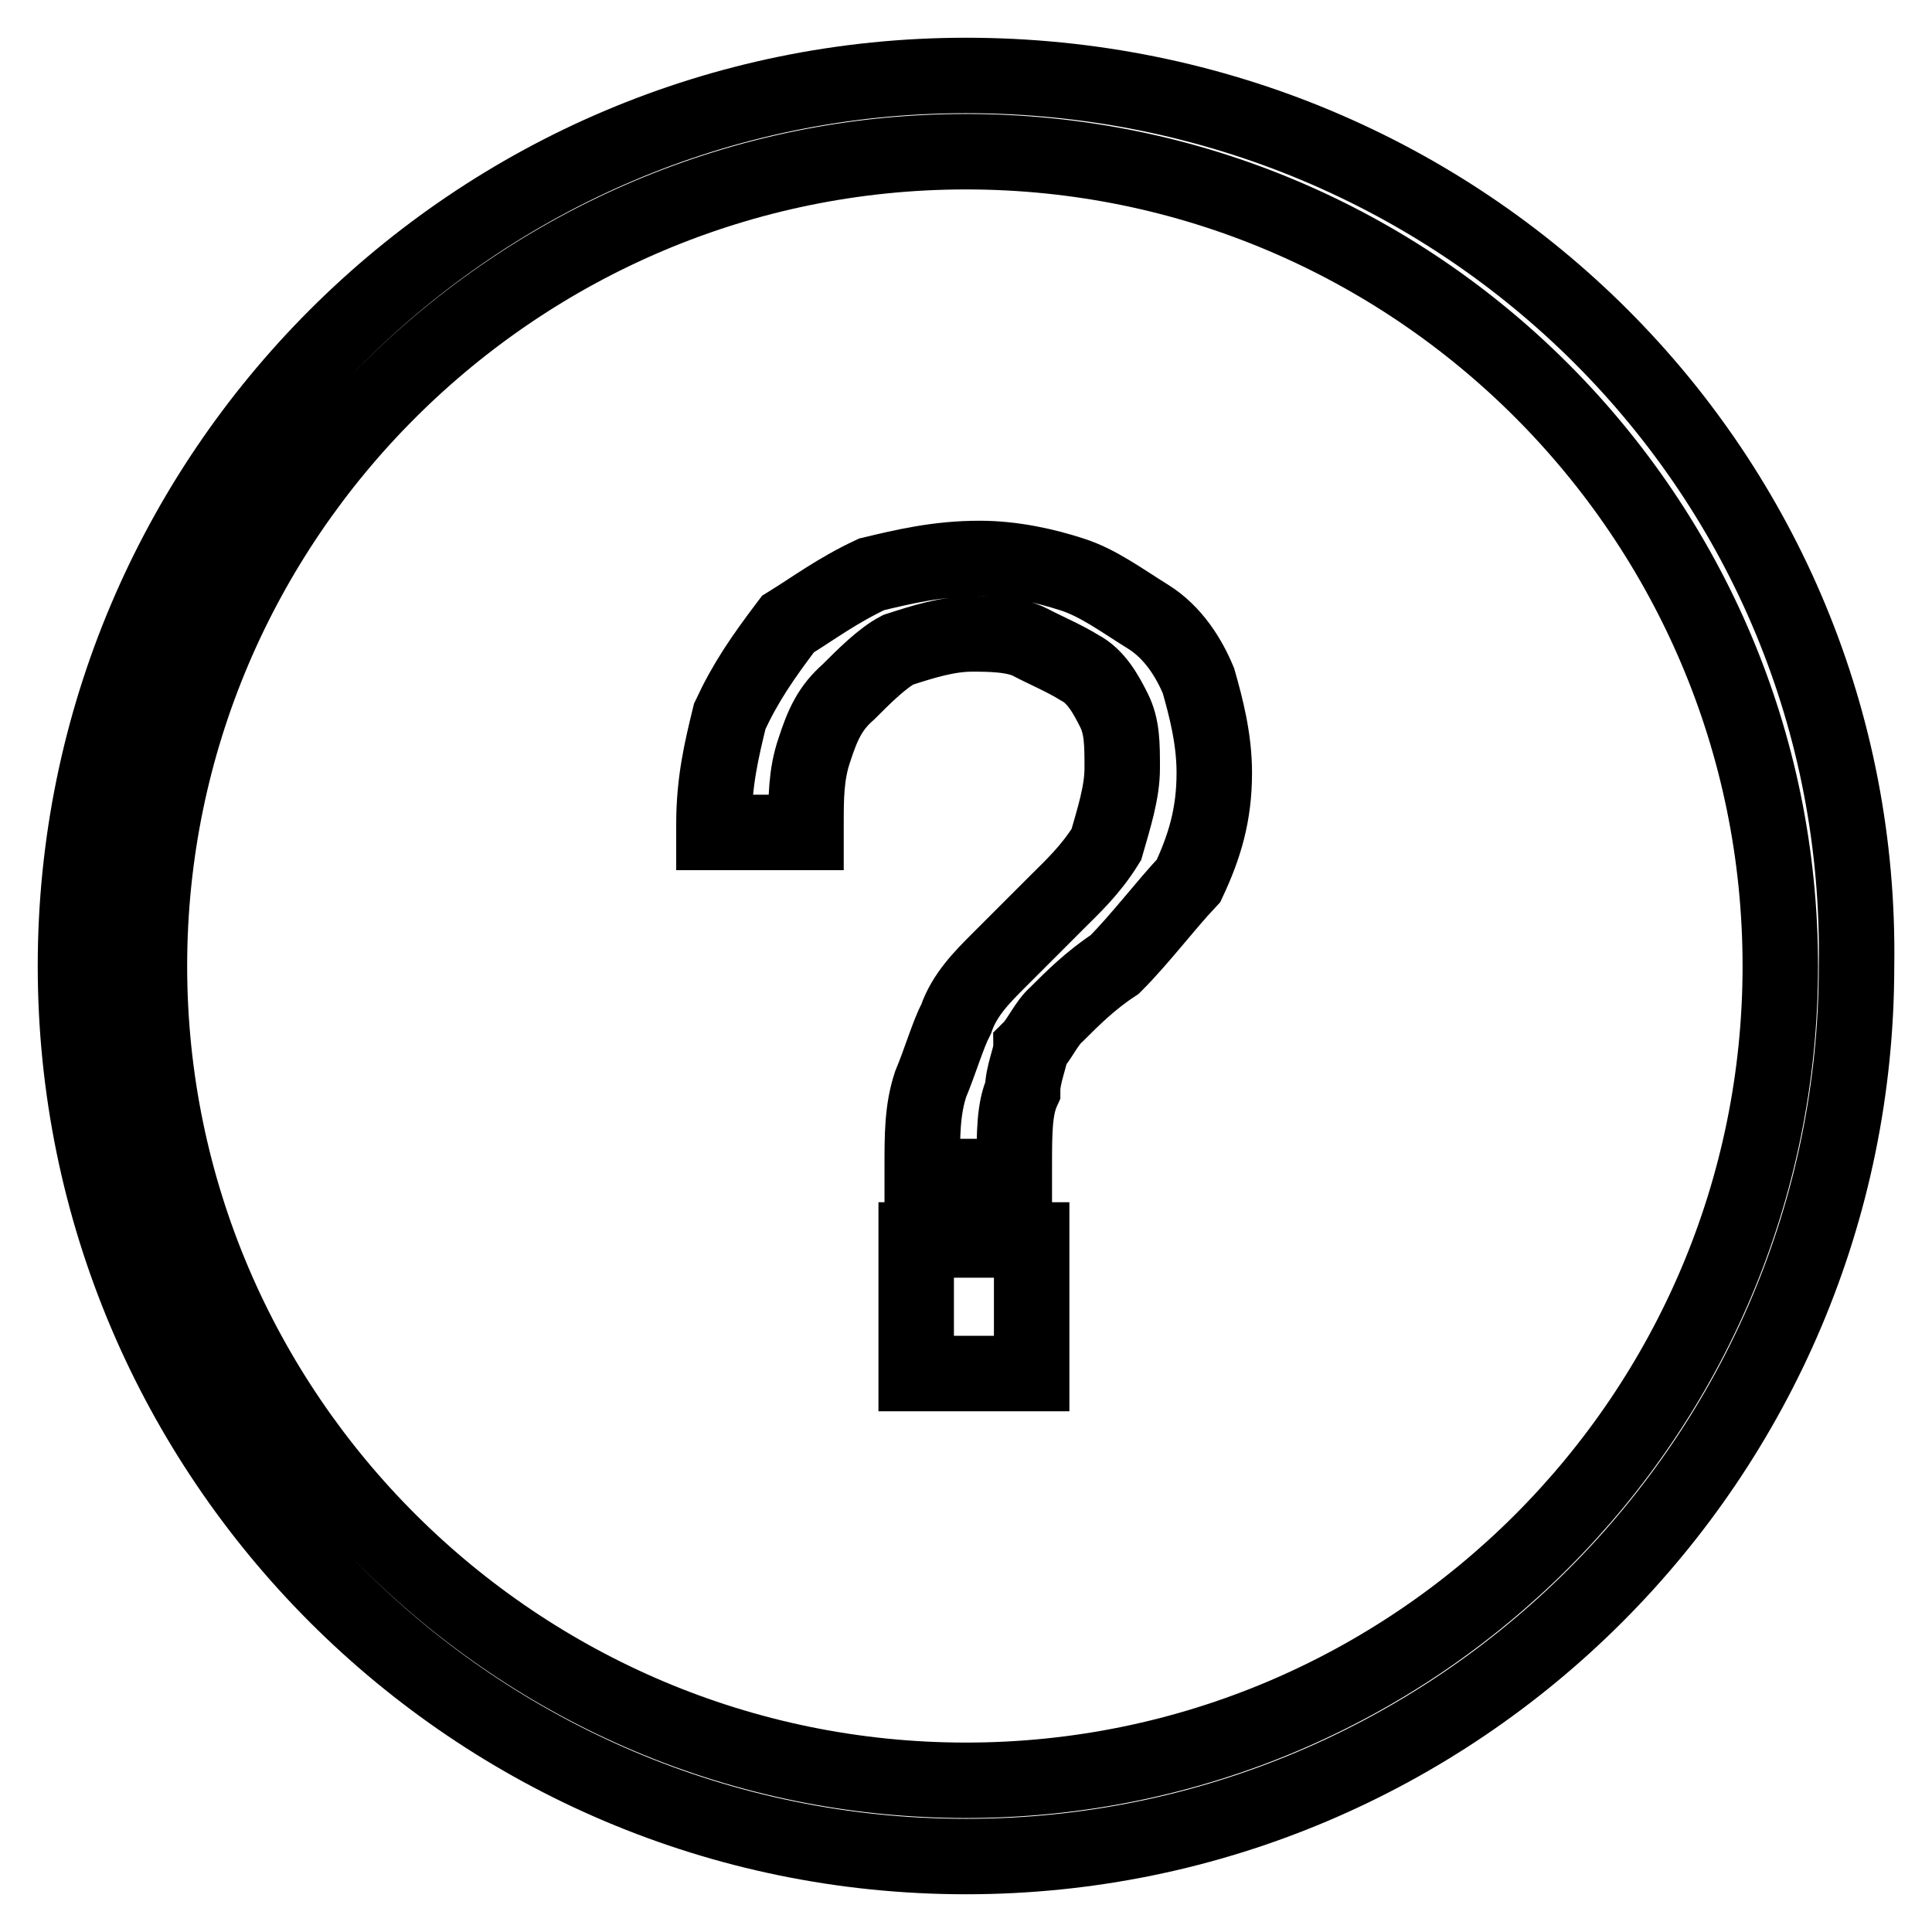
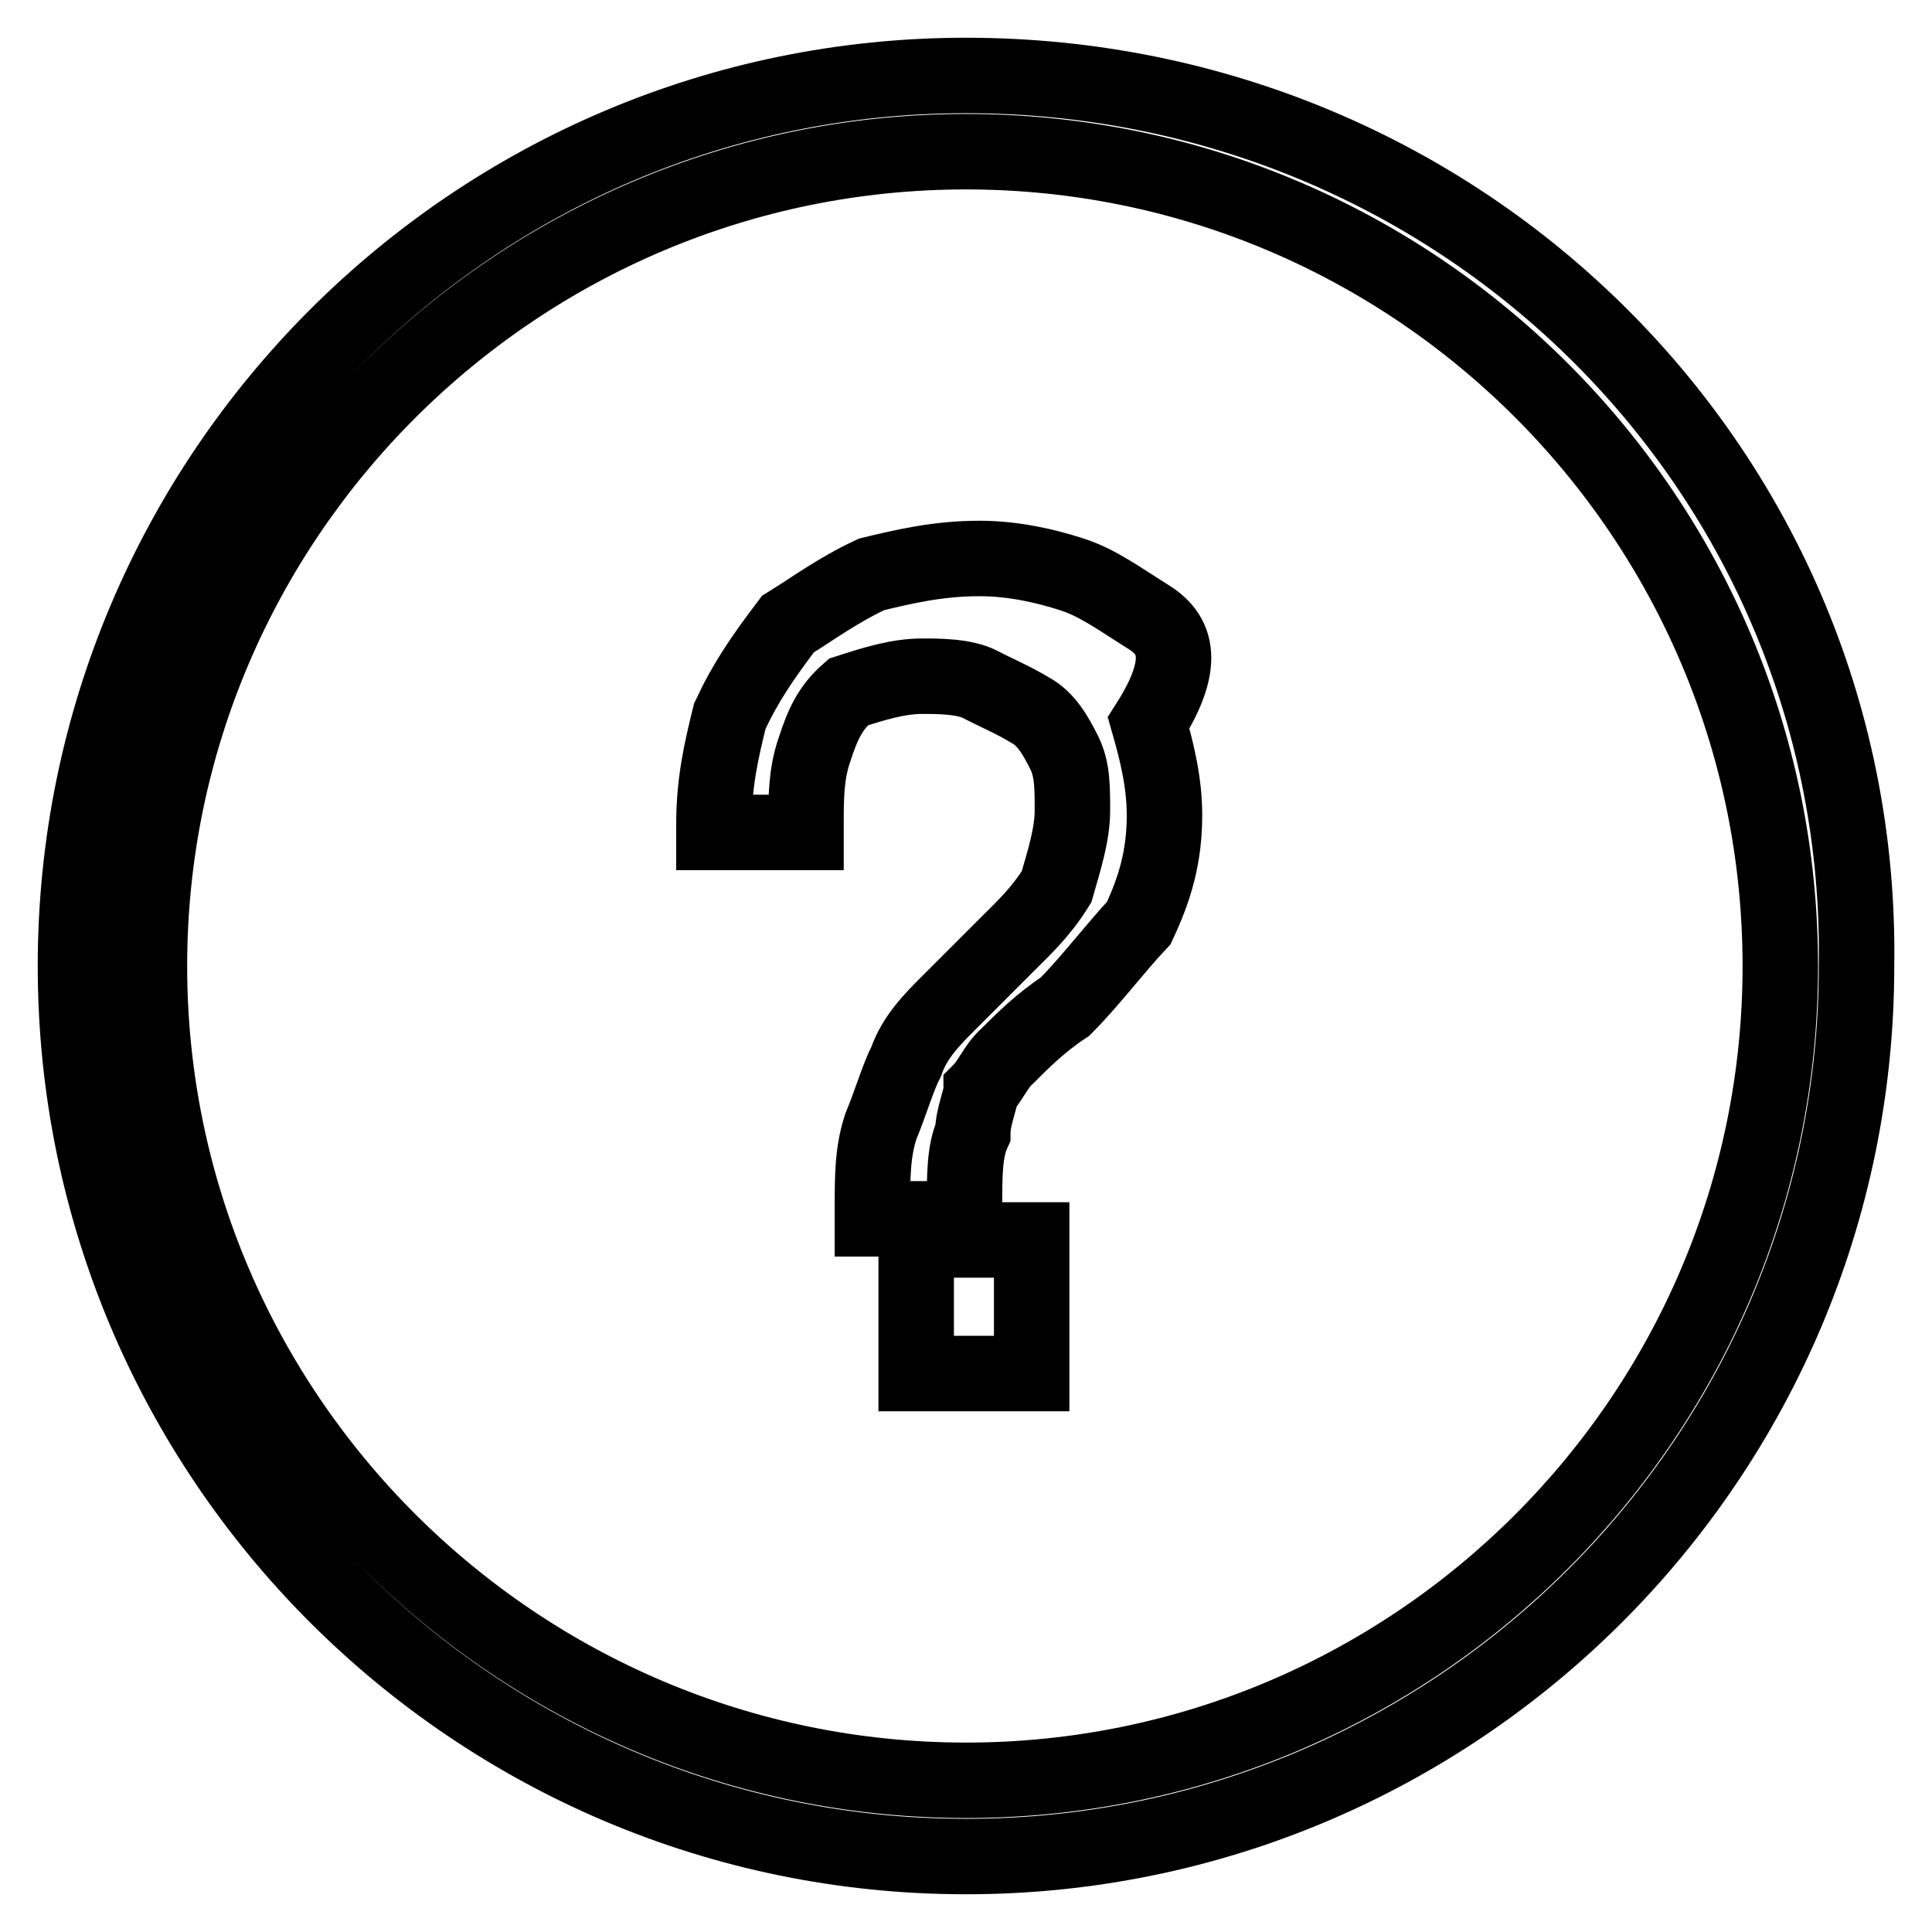
<svg xmlns="http://www.w3.org/2000/svg" version="1.1" x="0px" y="0px" viewBox="0 0 256 256" enable-background="new 0 0 256 256" xml:space="preserve">
  <g>
-     <path stroke-width="10" fill-opacity="0" stroke="#000000" d="M152.1,81.7c-3.4-2.1-6.6-4.5-10.1-5.6c-3.4-1.1-7.7-2.1-12.2-2.1c-5.6,0-10.1,1.1-14.3,2.1 c-4.5,2.1-7.7,4.5-11.1,6.6c-3.4,4.5-5.6,7.7-7.7,12.2c-1.1,4.5-2.1,8.7-2.1,14.3v1.1h12.2v-1.1c0-3.4,0-6.6,1.1-9.8 c1.1-3.4,2.1-5.6,4.5-7.7c2.1-2.1,4.5-4.5,6.6-5.6c3.4-1.1,6.6-2.1,9.8-2.1c2.1,0,5.6,0,7.7,1.1c2.1,1.1,4.5,2.1,6.6,3.4 c2.1,1.1,3.4,3.4,4.5,5.6s1.1,4.5,1.1,7.7c0,3.2-1.1,6.6-2.1,10.1c-2.1,3.4-4.5,5.6-6.6,7.7c-3.4,3.4-5.6,5.6-7.7,7.7 c-2.1,2.1-4.5,4.5-5.6,7.7c-1.1,2.1-2.1,5.6-3.4,8.7c-1.1,3.4-1.1,6.6-1.1,11.1v1.1h12.2v-1.3c0-4.5,0-7.7,1.1-10.1 c0-2.1,1.1-4.5,1.1-5.6c1.1-1.1,2.1-3.4,3.4-4.5c2.1-2.1,4.5-4.5,7.7-6.6c3.4-3.4,6.6-7.7,9.8-11.1c2.1-4.5,3.4-8.7,3.4-14.3 c0-4.5-1.1-8.7-2.1-12.2C157.6,87.3,155.5,83.8,152.1,81.7z M121.4,182h15.3v-17.7h-15.3V182z M128,10C62.9,10,10,62.9,10,128 c0,65.1,52.9,118,118,118c65.1,0,118-52.9,118-118C247,62.9,194.1,10,128,10z M128,235.9c-59.5,0-108.2-48.4-108.2-107.9 S68.5,20.1,128,20.1c59.5,0,107.9,48.4,107.9,107.9S187.5,235.9,128,235.9z" />
+     <path stroke-width="10" fill-opacity="0" stroke="#000000" d="M152.1,81.7c-3.4-2.1-6.6-4.5-10.1-5.6c-3.4-1.1-7.7-2.1-12.2-2.1c-5.6,0-10.1,1.1-14.3,2.1 c-4.5,2.1-7.7,4.5-11.1,6.6c-3.4,4.5-5.6,7.7-7.7,12.2c-1.1,4.5-2.1,8.7-2.1,14.3v1.1h12.2v-1.1c0-3.4,0-6.6,1.1-9.8 c1.1-3.4,2.1-5.6,4.5-7.7c3.4-1.1,6.6-2.1,9.8-2.1c2.1,0,5.6,0,7.7,1.1c2.1,1.1,4.5,2.1,6.6,3.4 c2.1,1.1,3.4,3.4,4.5,5.6s1.1,4.5,1.1,7.7c0,3.2-1.1,6.6-2.1,10.1c-2.1,3.4-4.5,5.6-6.6,7.7c-3.4,3.4-5.6,5.6-7.7,7.7 c-2.1,2.1-4.5,4.5-5.6,7.7c-1.1,2.1-2.1,5.6-3.4,8.7c-1.1,3.4-1.1,6.6-1.1,11.1v1.1h12.2v-1.3c0-4.5,0-7.7,1.1-10.1 c0-2.1,1.1-4.5,1.1-5.6c1.1-1.1,2.1-3.4,3.4-4.5c2.1-2.1,4.5-4.5,7.7-6.6c3.4-3.4,6.6-7.7,9.8-11.1c2.1-4.5,3.4-8.7,3.4-14.3 c0-4.5-1.1-8.7-2.1-12.2C157.6,87.3,155.5,83.8,152.1,81.7z M121.4,182h15.3v-17.7h-15.3V182z M128,10C62.9,10,10,62.9,10,128 c0,65.1,52.9,118,118,118c65.1,0,118-52.9,118-118C247,62.9,194.1,10,128,10z M128,235.9c-59.5,0-108.2-48.4-108.2-107.9 S68.5,20.1,128,20.1c59.5,0,107.9,48.4,107.9,107.9S187.5,235.9,128,235.9z" />
  </g>
</svg>